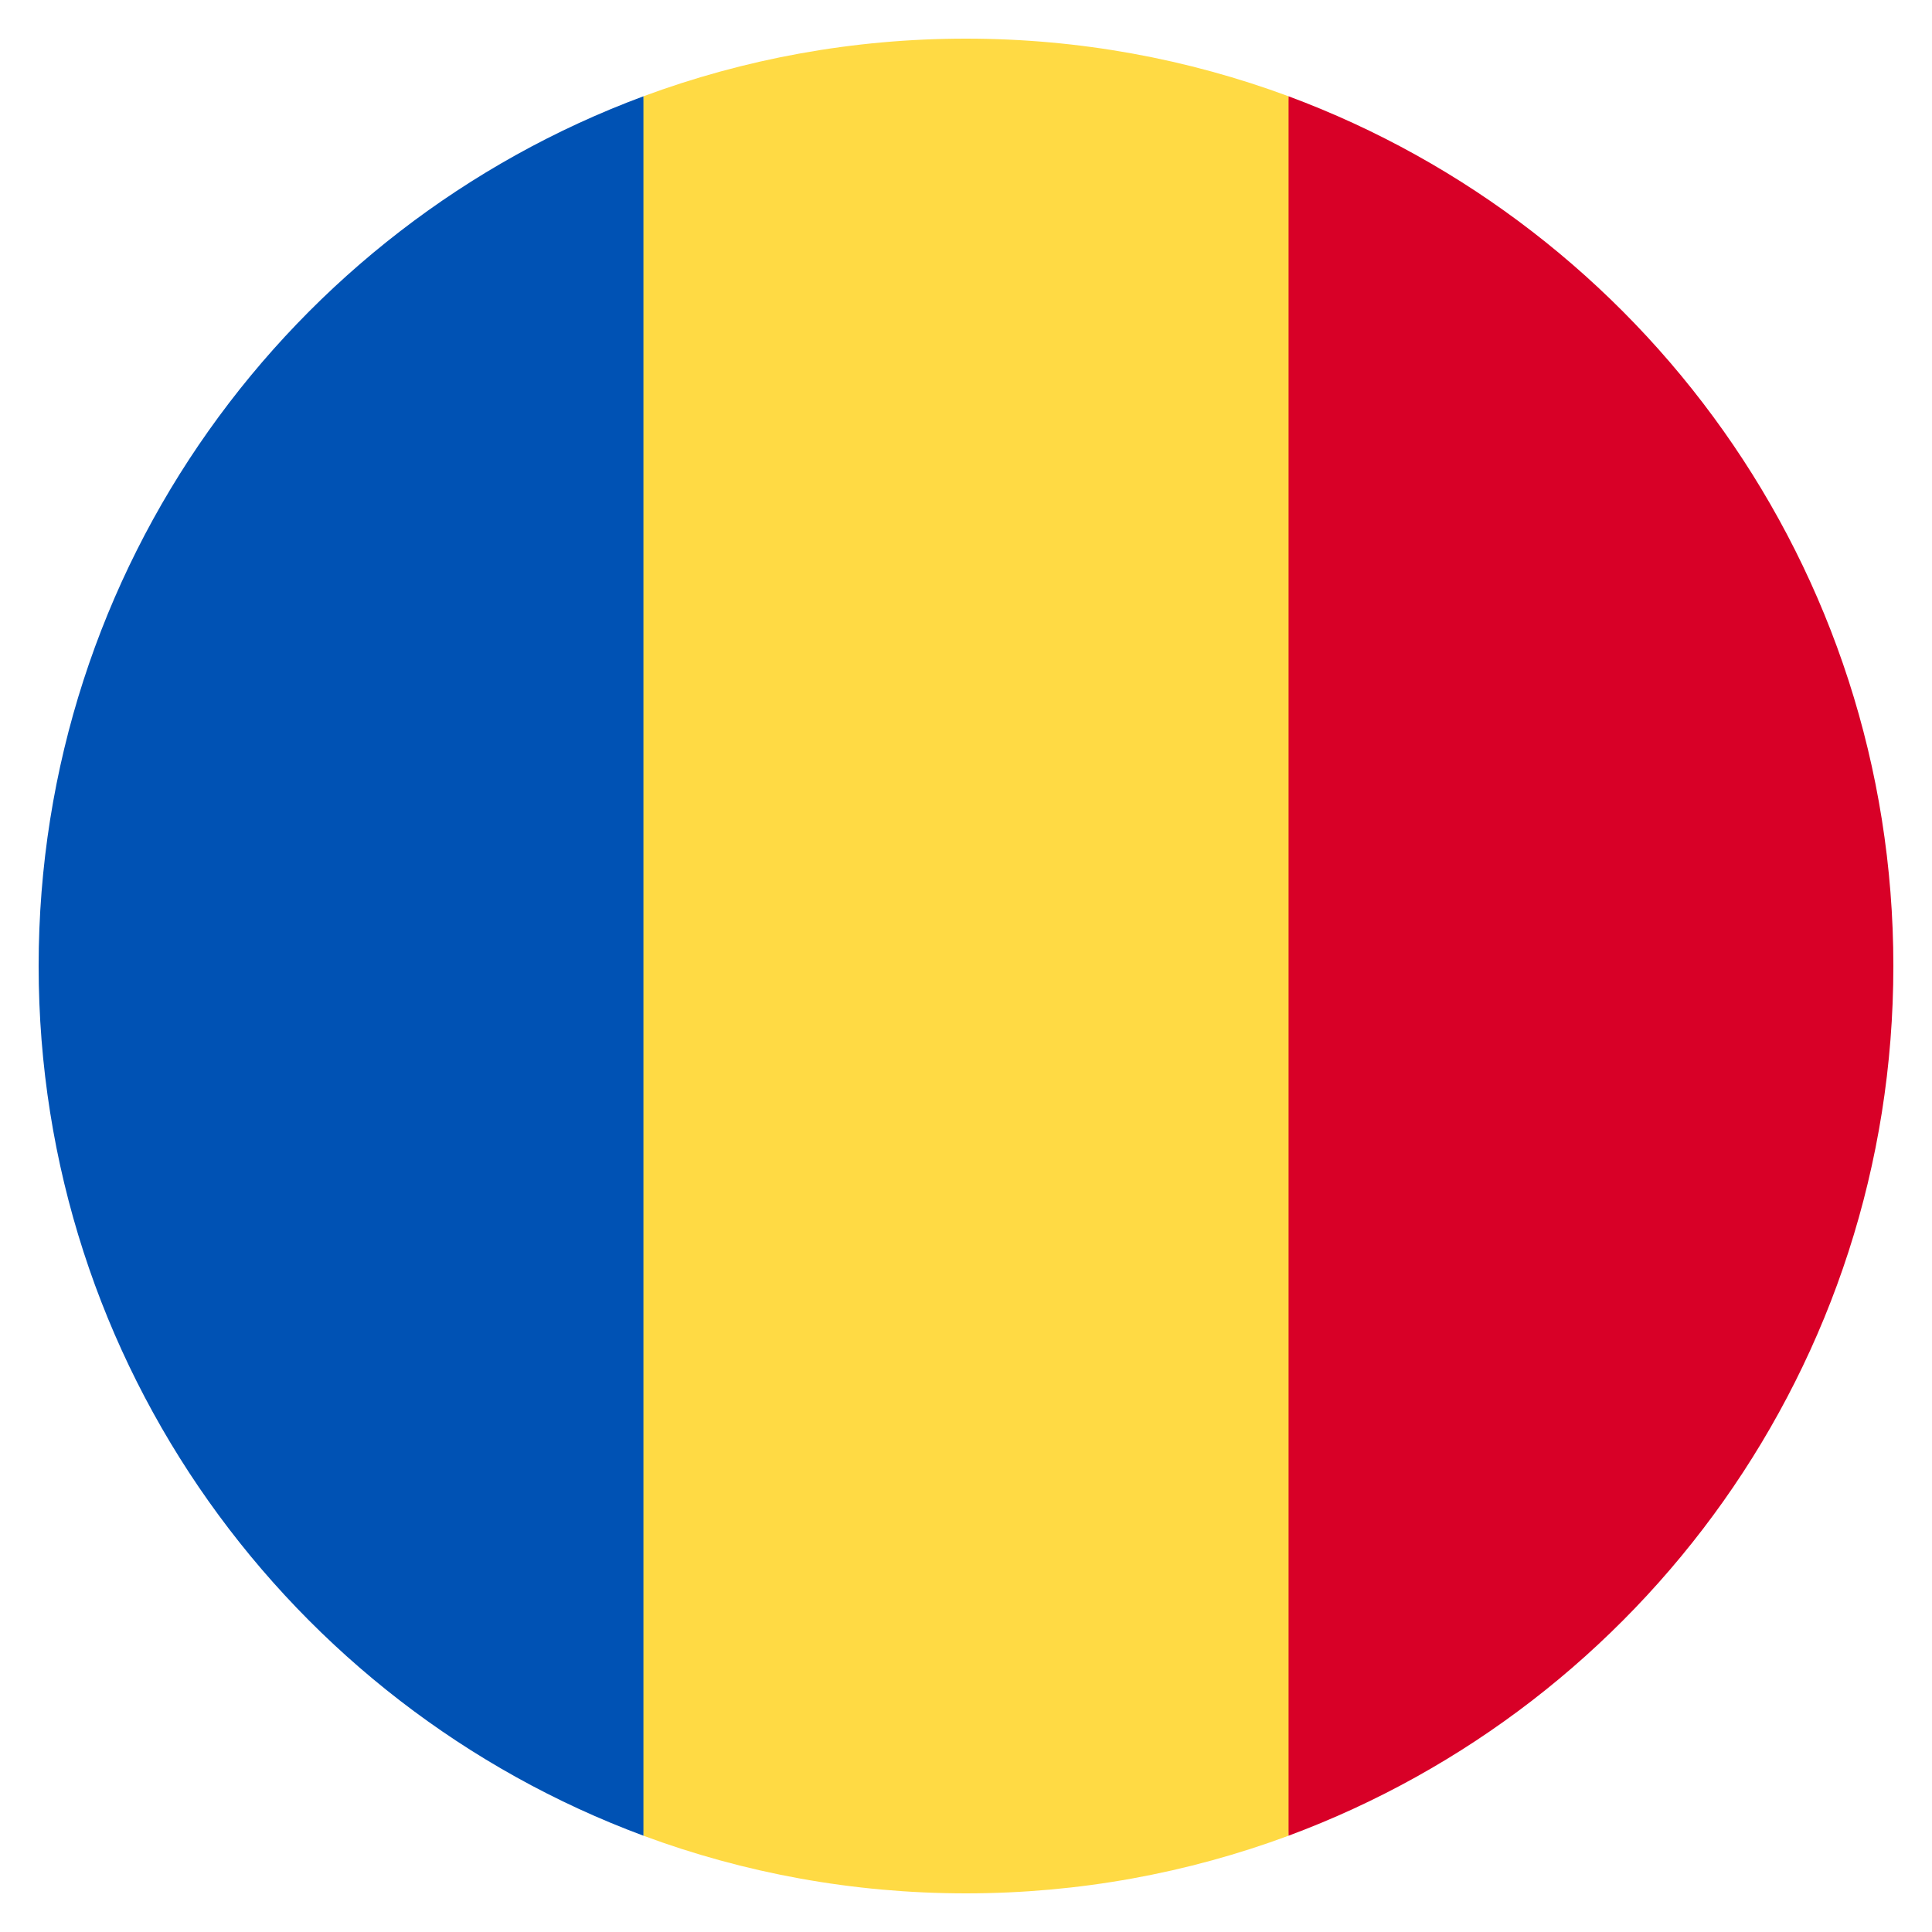
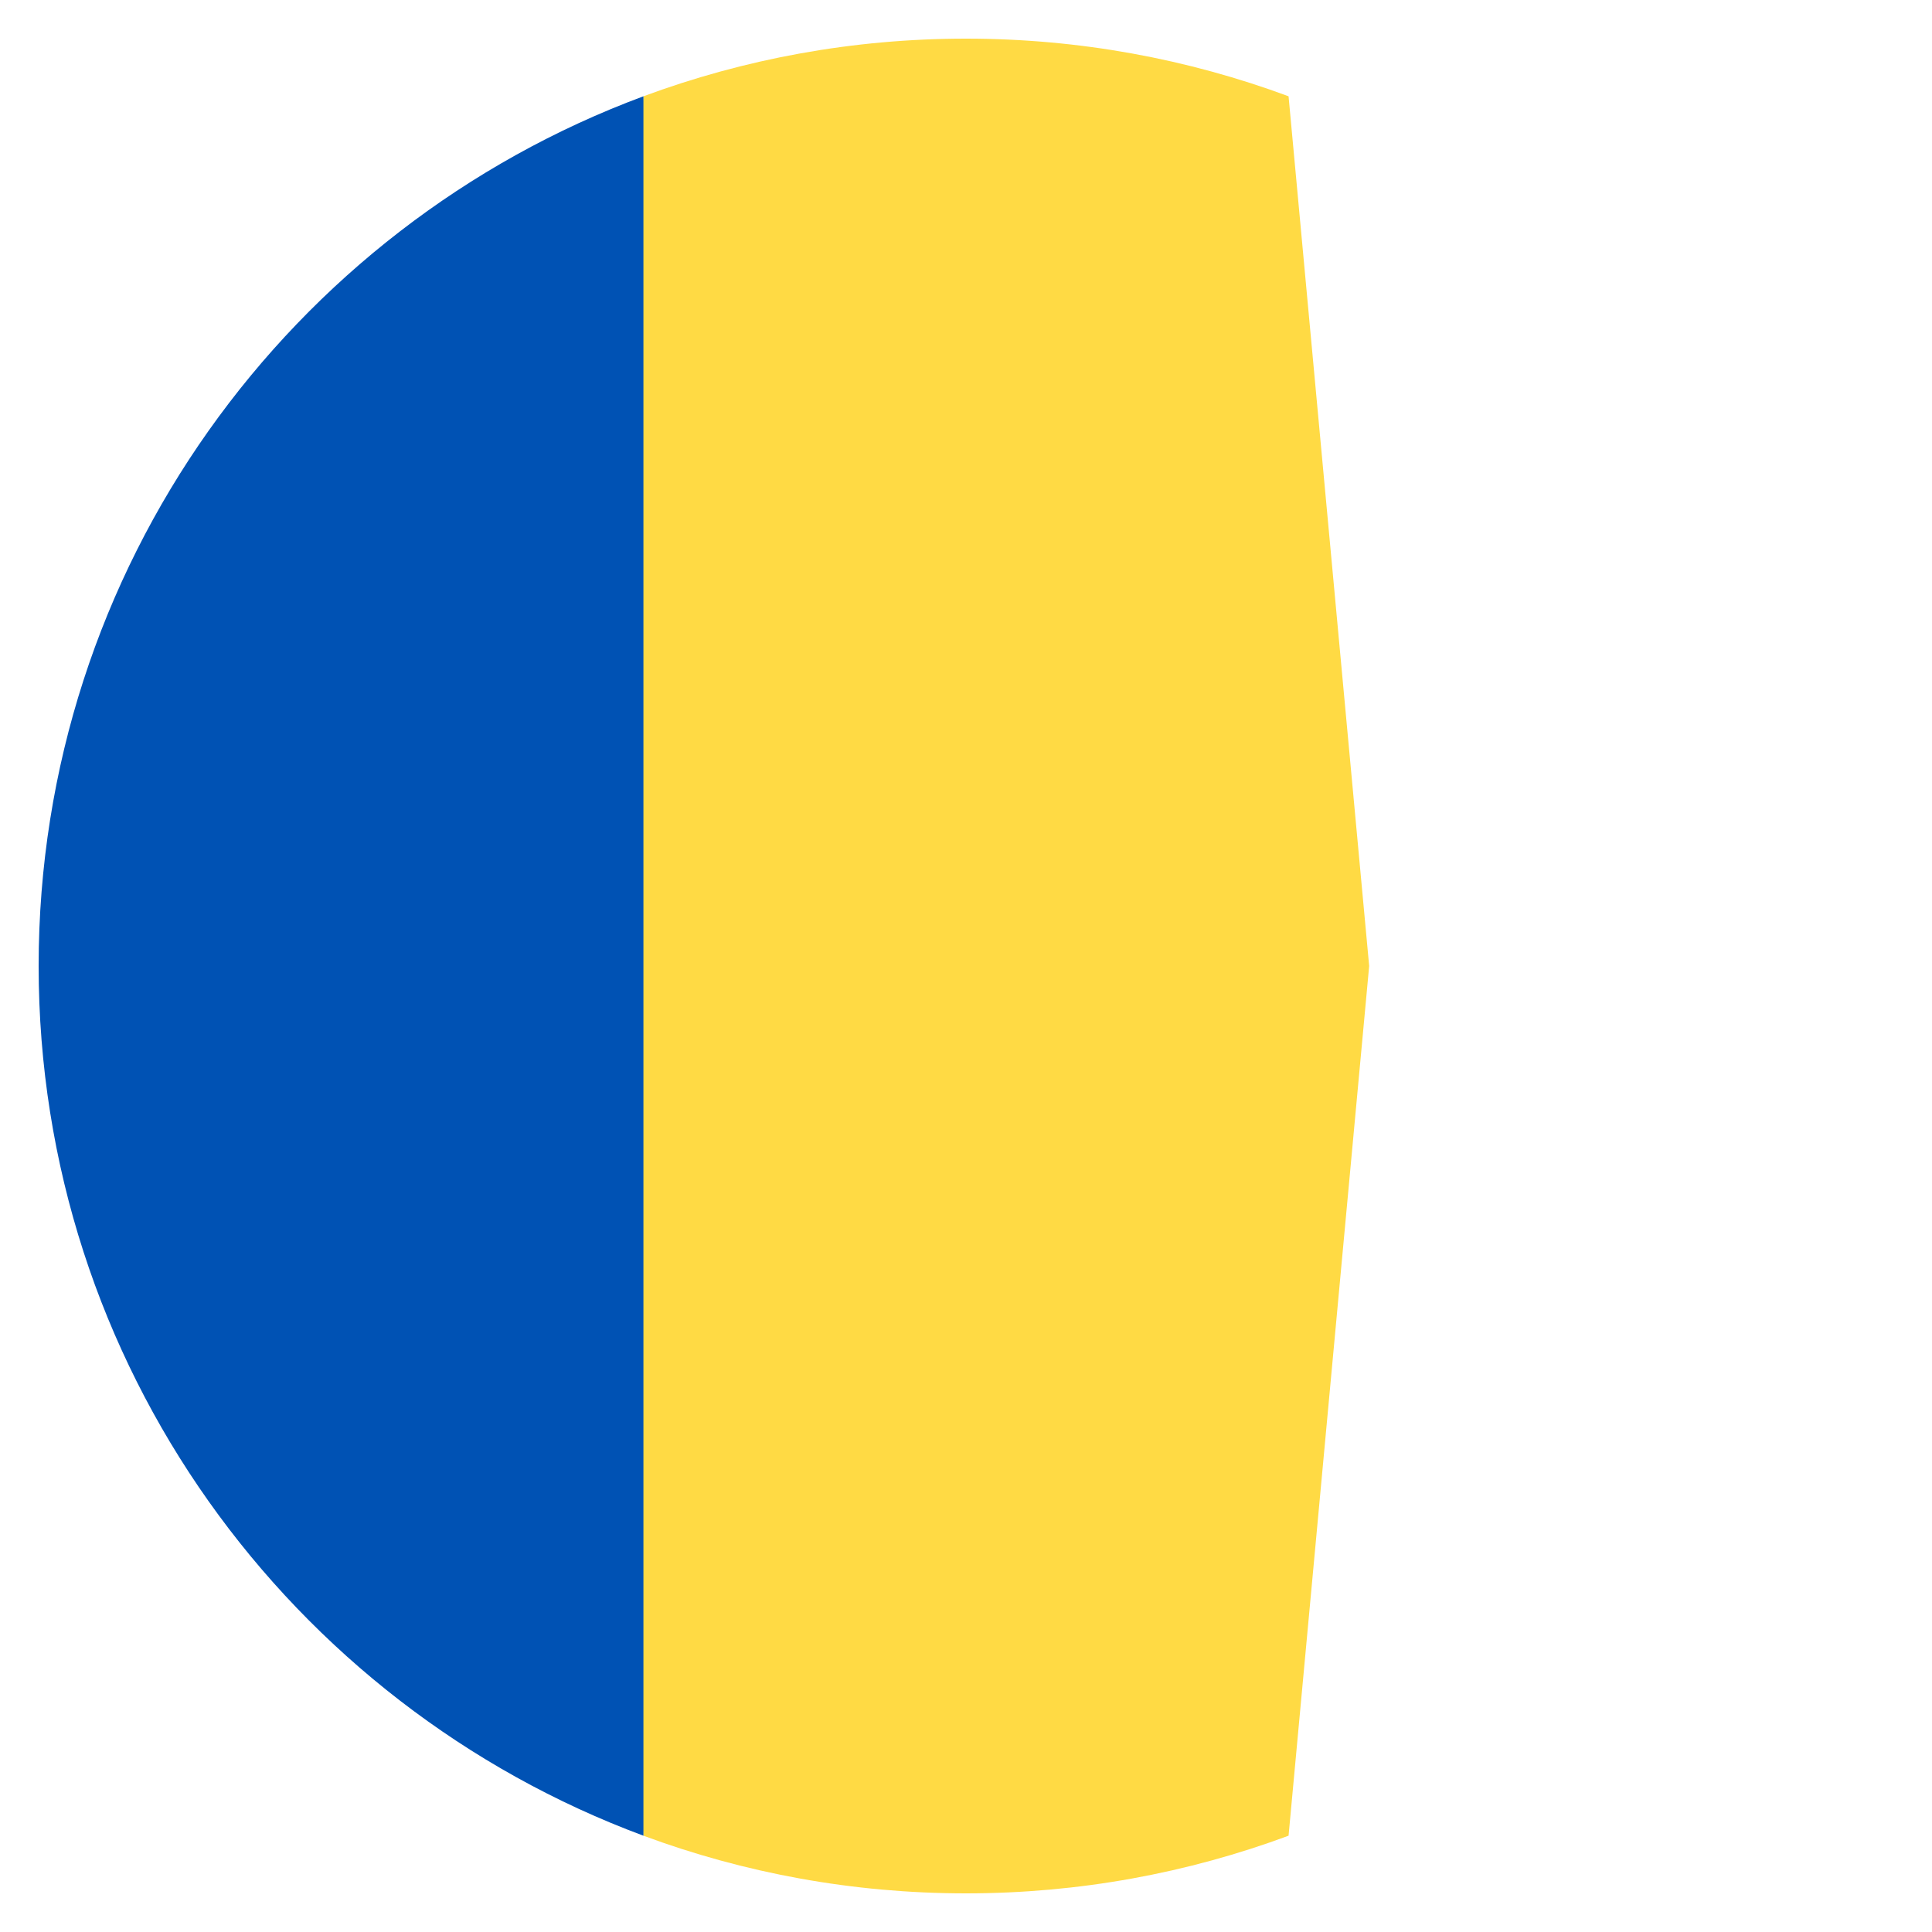
<svg xmlns="http://www.w3.org/2000/svg" width="25" height="25" viewBox="0 0 25 25" fill="none">
  <g clip-path="url(#clip0_2024_9882)">
    <path d="M16.674 1.246C15.374 0.764 13.968 0.5 12.5 0.5C11.032 0.5 9.626 0.764 8.326 1.246L7.283 12.5L8.326 23.754C9.626 24.236 11.032 24.5 12.5 24.5C13.968 24.5 15.374 24.236 16.674 23.754L17.717 12.5L16.674 1.246Z" fill="#FFDA44" />
-     <path d="M24.5 12.5C24.5 7.34 21.243 2.942 16.674 1.246V23.754C21.243 22.058 24.5 17.66 24.5 12.5Z" fill="#D80027" />
-     <path d="M0.5 12.5C0.5 17.66 3.756 22.058 8.326 23.754L8.326 1.246C3.756 2.942 0.5 7.34 0.5 12.5H0.5Z" fill="#0052B4" />
+     <path d="M0.5 12.5C0.5 17.66 3.756 22.058 8.326 23.754L8.326 1.246C3.756 2.942 0.5 7.34 0.5 12.5H0.5" fill="#0052B4" />
  </g>
  <defs>
    <clipPath id="clip0_2024_9882">
      <rect width="24" height="24" fill="white" transform="translate(0.5 0.5)" />
    </clipPath>
  </defs>
</svg>